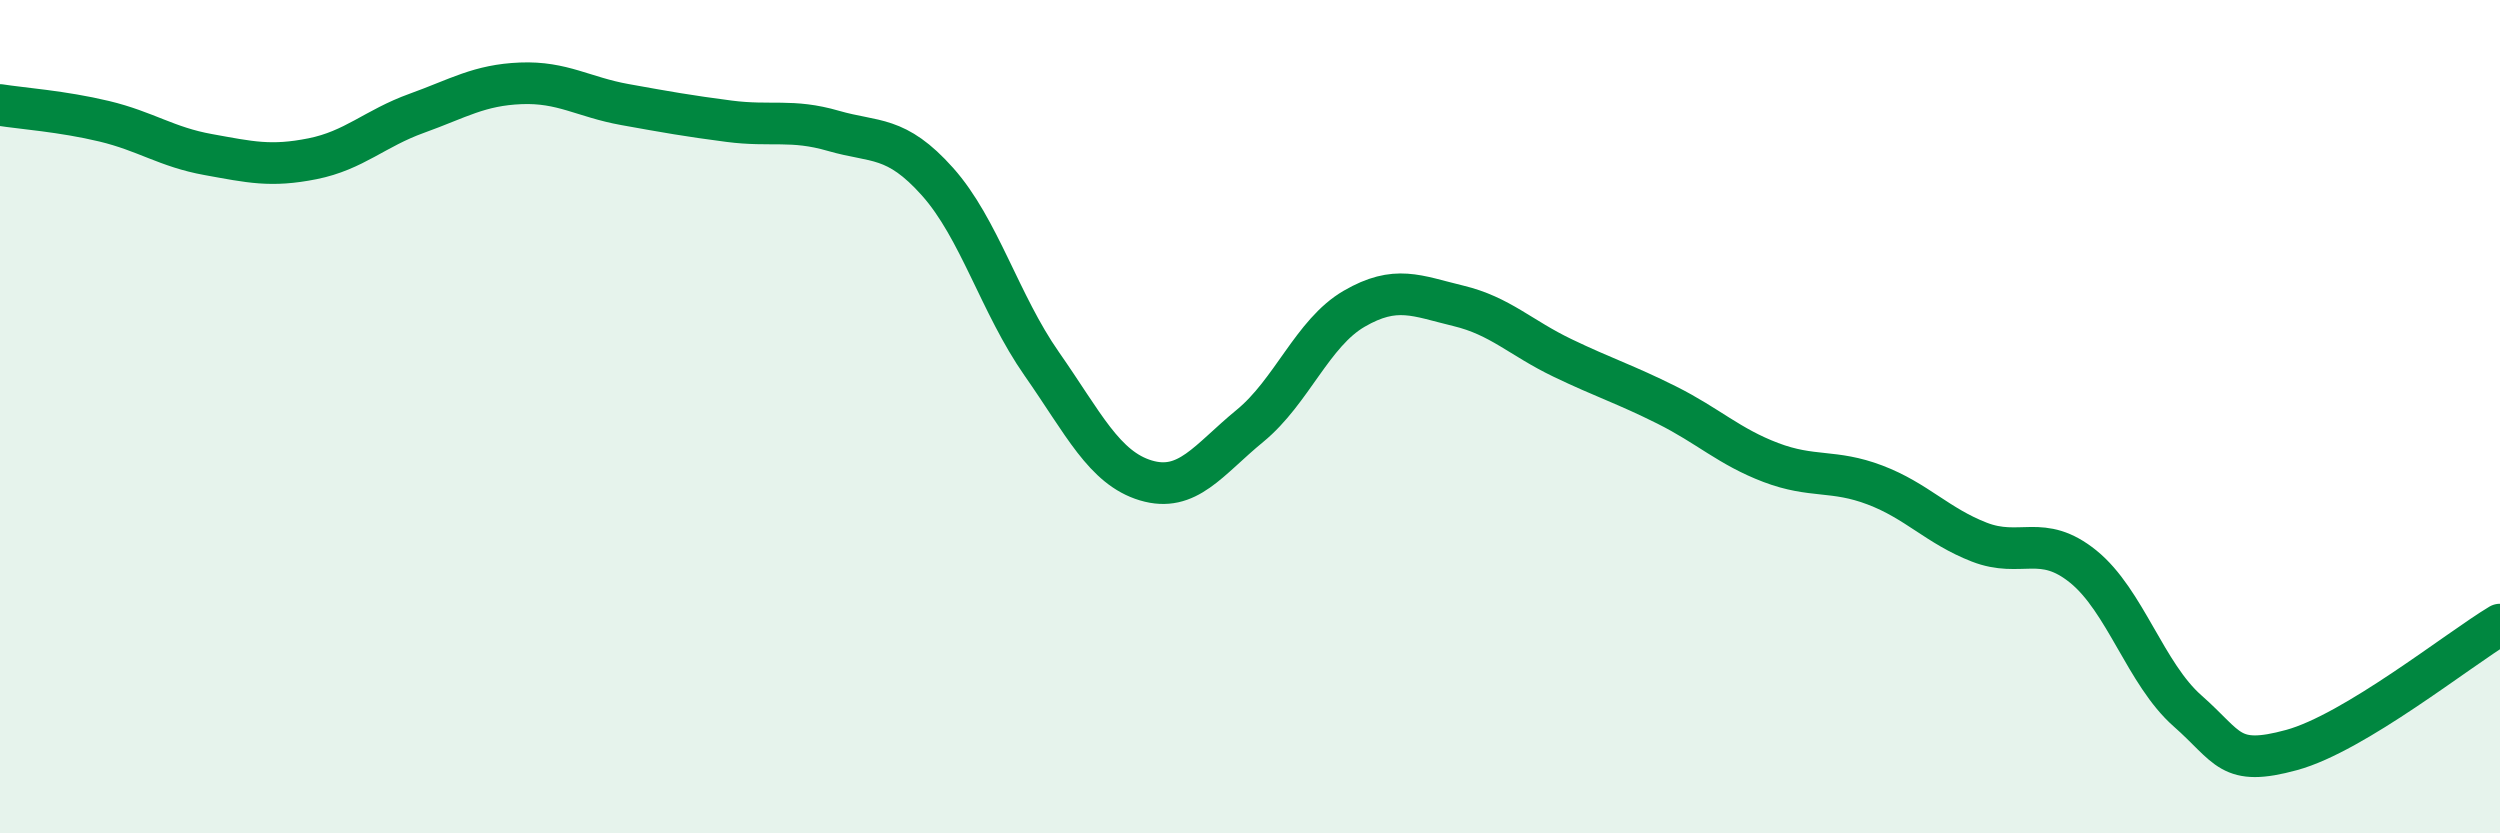
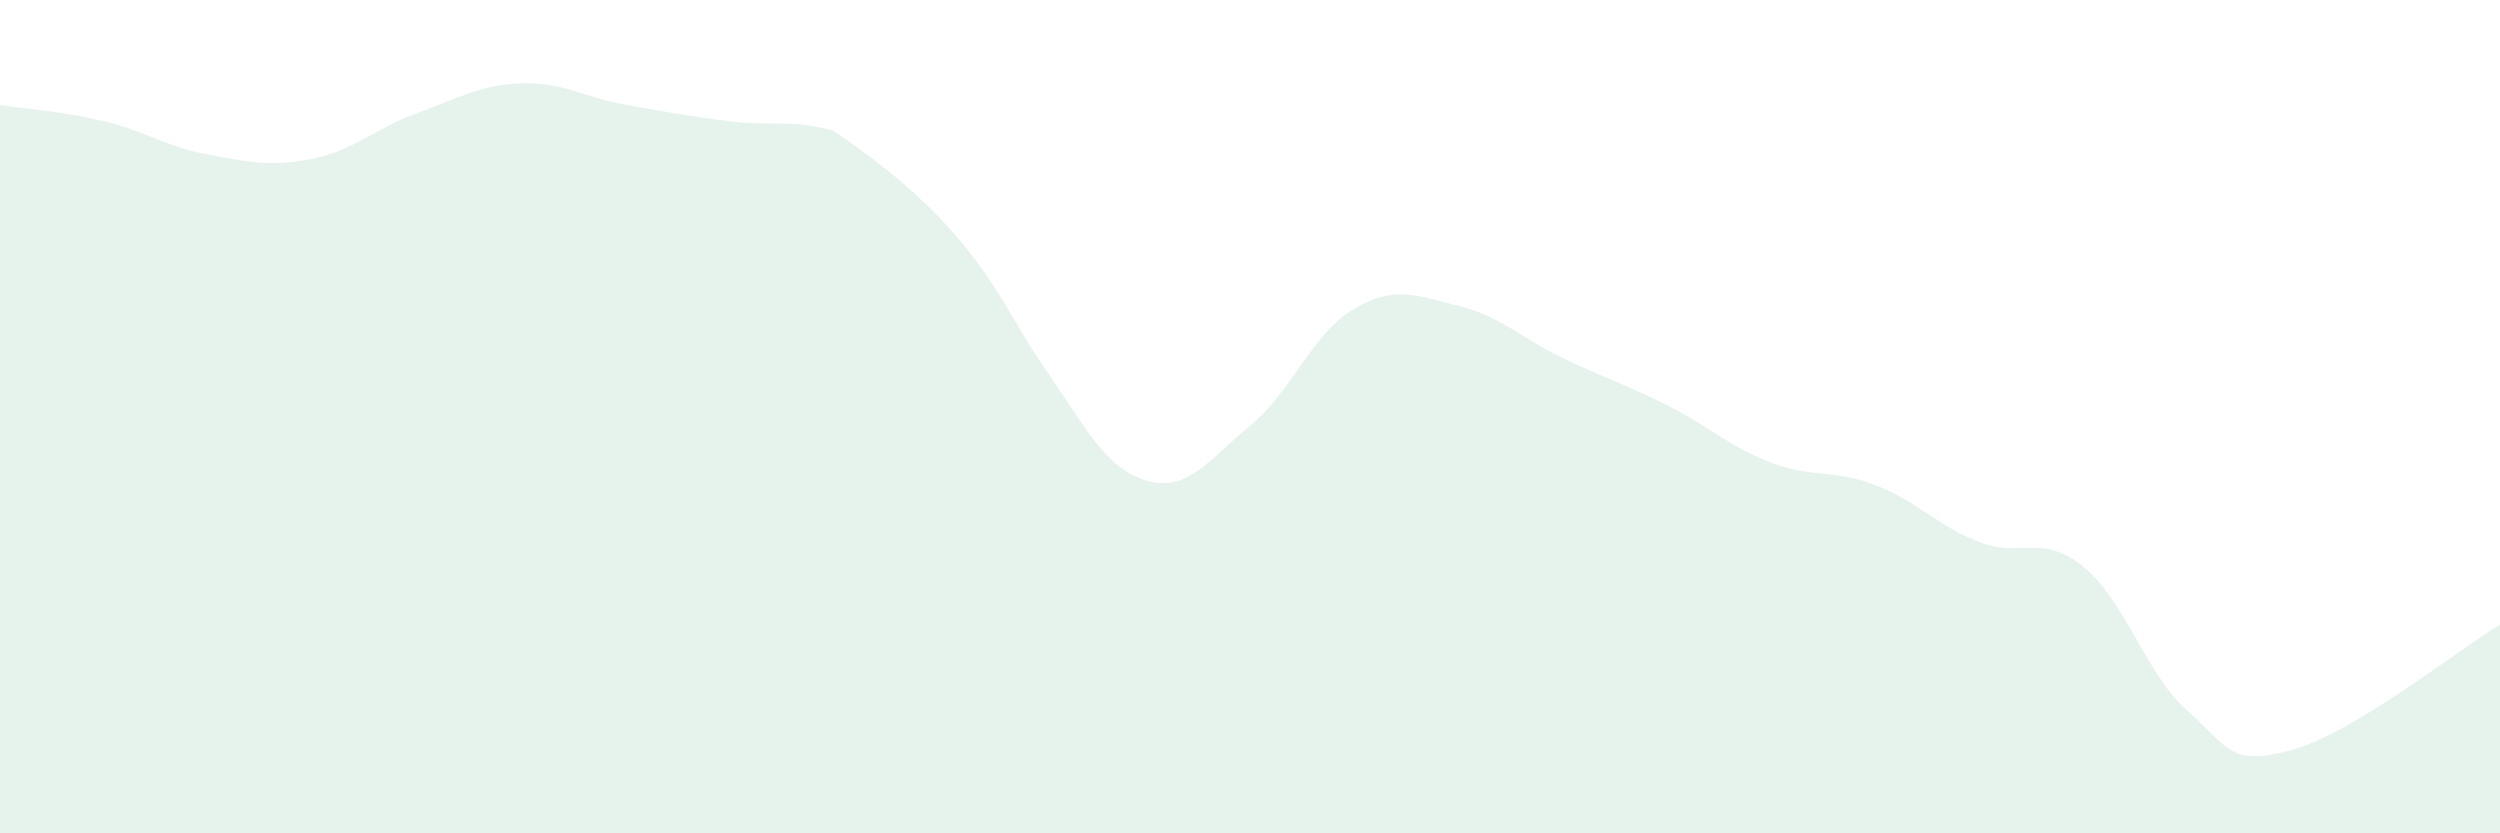
<svg xmlns="http://www.w3.org/2000/svg" width="60" height="20" viewBox="0 0 60 20">
-   <path d="M 0,2.52 C 0.5,2.6 1.5,2.67 2.5,2.91 C 3.5,3.15 4,3.53 5,3.71 C 6,3.89 6.5,4.01 7.5,3.81 C 8.5,3.61 9,3.08 10,2.72 C 11,2.36 11.5,2.04 12.5,2 C 13.5,1.96 14,2.33 15,2.51 C 16,2.69 16.5,2.78 17.5,2.91 C 18.5,3.04 19,2.85 20,3.14 C 21,3.43 21.5,3.24 22.5,4.36 C 23.5,5.48 24,7.3 25,8.73 C 26,10.16 26.5,11.23 27.5,11.53 C 28.5,11.83 29,11.04 30,10.22 C 31,9.4 31.5,7.99 32.5,7.41 C 33.5,6.83 34,7.1 35,7.34 C 36,7.58 36.5,8.11 37.5,8.59 C 38.5,9.07 39,9.22 40,9.72 C 41,10.22 41.5,10.72 42.5,11.1 C 43.5,11.48 44,11.26 45,11.64 C 46,12.02 46.5,12.62 47.5,13.01 C 48.5,13.4 49,12.79 50,13.6 C 51,14.41 51.5,16.18 52.5,17.06 C 53.5,17.94 53.5,18.41 55,18 C 56.5,17.59 59,15.59 60,14.99L60 20L0 20Z" fill="#008740" opacity="0.1" stroke-linecap="round" stroke-linejoin="round" />
-   <path d="M 0,2.52 C 0.5,2.6 1.5,2.67 2.5,2.91 C 3.5,3.15 4,3.53 5,3.71 C 6,3.89 6.5,4.01 7.5,3.81 C 8.5,3.61 9,3.08 10,2.72 C 11,2.36 11.5,2.04 12.5,2 C 13.5,1.96 14,2.33 15,2.51 C 16,2.69 16.5,2.78 17.5,2.91 C 18.5,3.04 19,2.85 20,3.14 C 21,3.43 21.5,3.24 22.5,4.36 C 23.5,5.48 24,7.3 25,8.73 C 26,10.16 26.5,11.23 27.5,11.53 C 28.5,11.83 29,11.04 30,10.22 C 31,9.4 31.5,7.99 32.5,7.41 C 33.5,6.83 34,7.1 35,7.34 C 36,7.58 36.5,8.11 37.5,8.59 C 38.5,9.07 39,9.22 40,9.72 C 41,10.22 41.5,10.72 42.5,11.1 C 43.5,11.48 44,11.26 45,11.64 C 46,12.02 46.5,12.62 47.5,13.01 C 48.5,13.4 49,12.79 50,13.6 C 51,14.41 51.5,16.18 52.5,17.06 C 53.5,17.94 53.5,18.41 55,18 C 56.5,17.59 59,15.59 60,14.99" stroke="#008740" stroke-width="1" fill="none" stroke-linecap="round" stroke-linejoin="round" />
+   <path d="M 0,2.52 C 0.5,2.6 1.5,2.67 2.5,2.91 C 3.5,3.15 4,3.53 5,3.71 C 6,3.89 6.5,4.01 7.5,3.81 C 8.5,3.61 9,3.08 10,2.72 C 11,2.36 11.5,2.04 12.5,2 C 13.5,1.96 14,2.33 15,2.51 C 16,2.69 16.5,2.78 17.5,2.91 C 18.5,3.04 19,2.85 20,3.14 C 23.5,5.48 24,7.3 25,8.73 C 26,10.16 26.5,11.23 27.5,11.53 C 28.5,11.83 29,11.04 30,10.22 C 31,9.4 31.5,7.99 32.5,7.41 C 33.5,6.83 34,7.1 35,7.34 C 36,7.58 36.5,8.11 37.5,8.59 C 38.5,9.07 39,9.22 40,9.72 C 41,10.22 41.5,10.72 42.5,11.1 C 43.5,11.48 44,11.26 45,11.64 C 46,12.02 46.5,12.62 47.5,13.01 C 48.5,13.4 49,12.79 50,13.6 C 51,14.41 51.5,16.18 52.5,17.06 C 53.5,17.94 53.5,18.41 55,18 C 56.5,17.59 59,15.59 60,14.99L60 20L0 20Z" fill="#008740" opacity="0.1" stroke-linecap="round" stroke-linejoin="round" />
</svg>